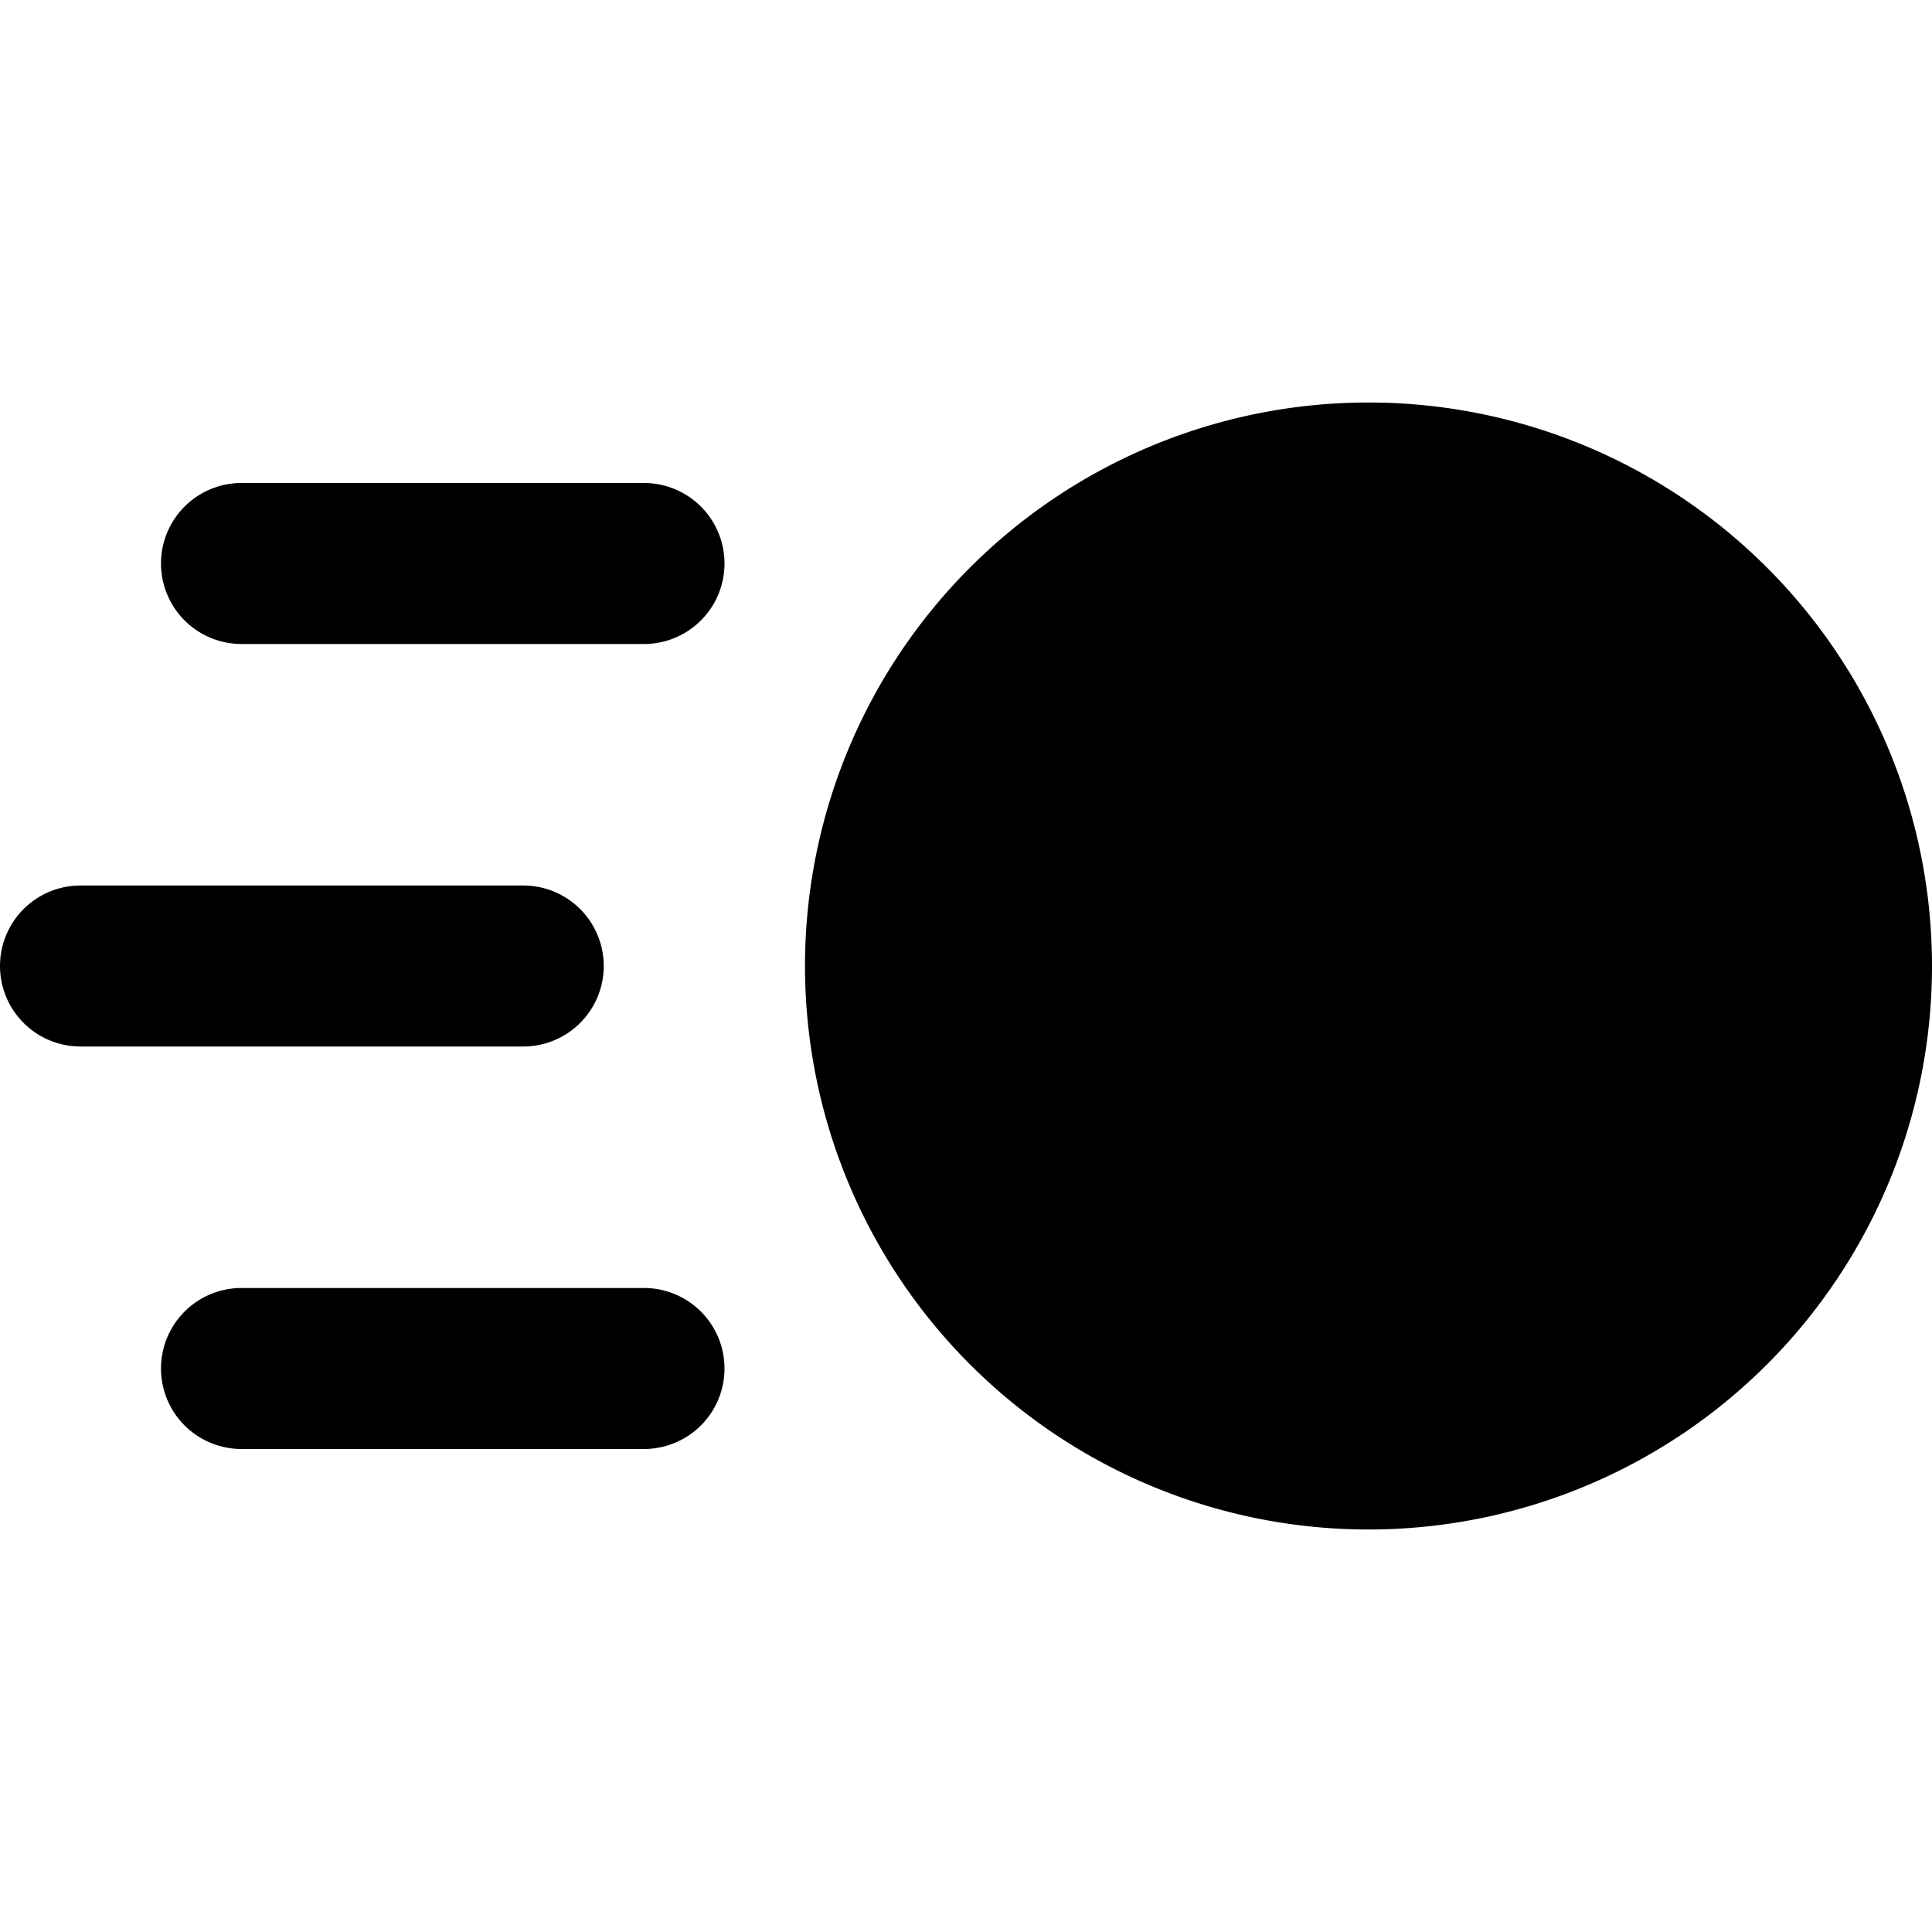
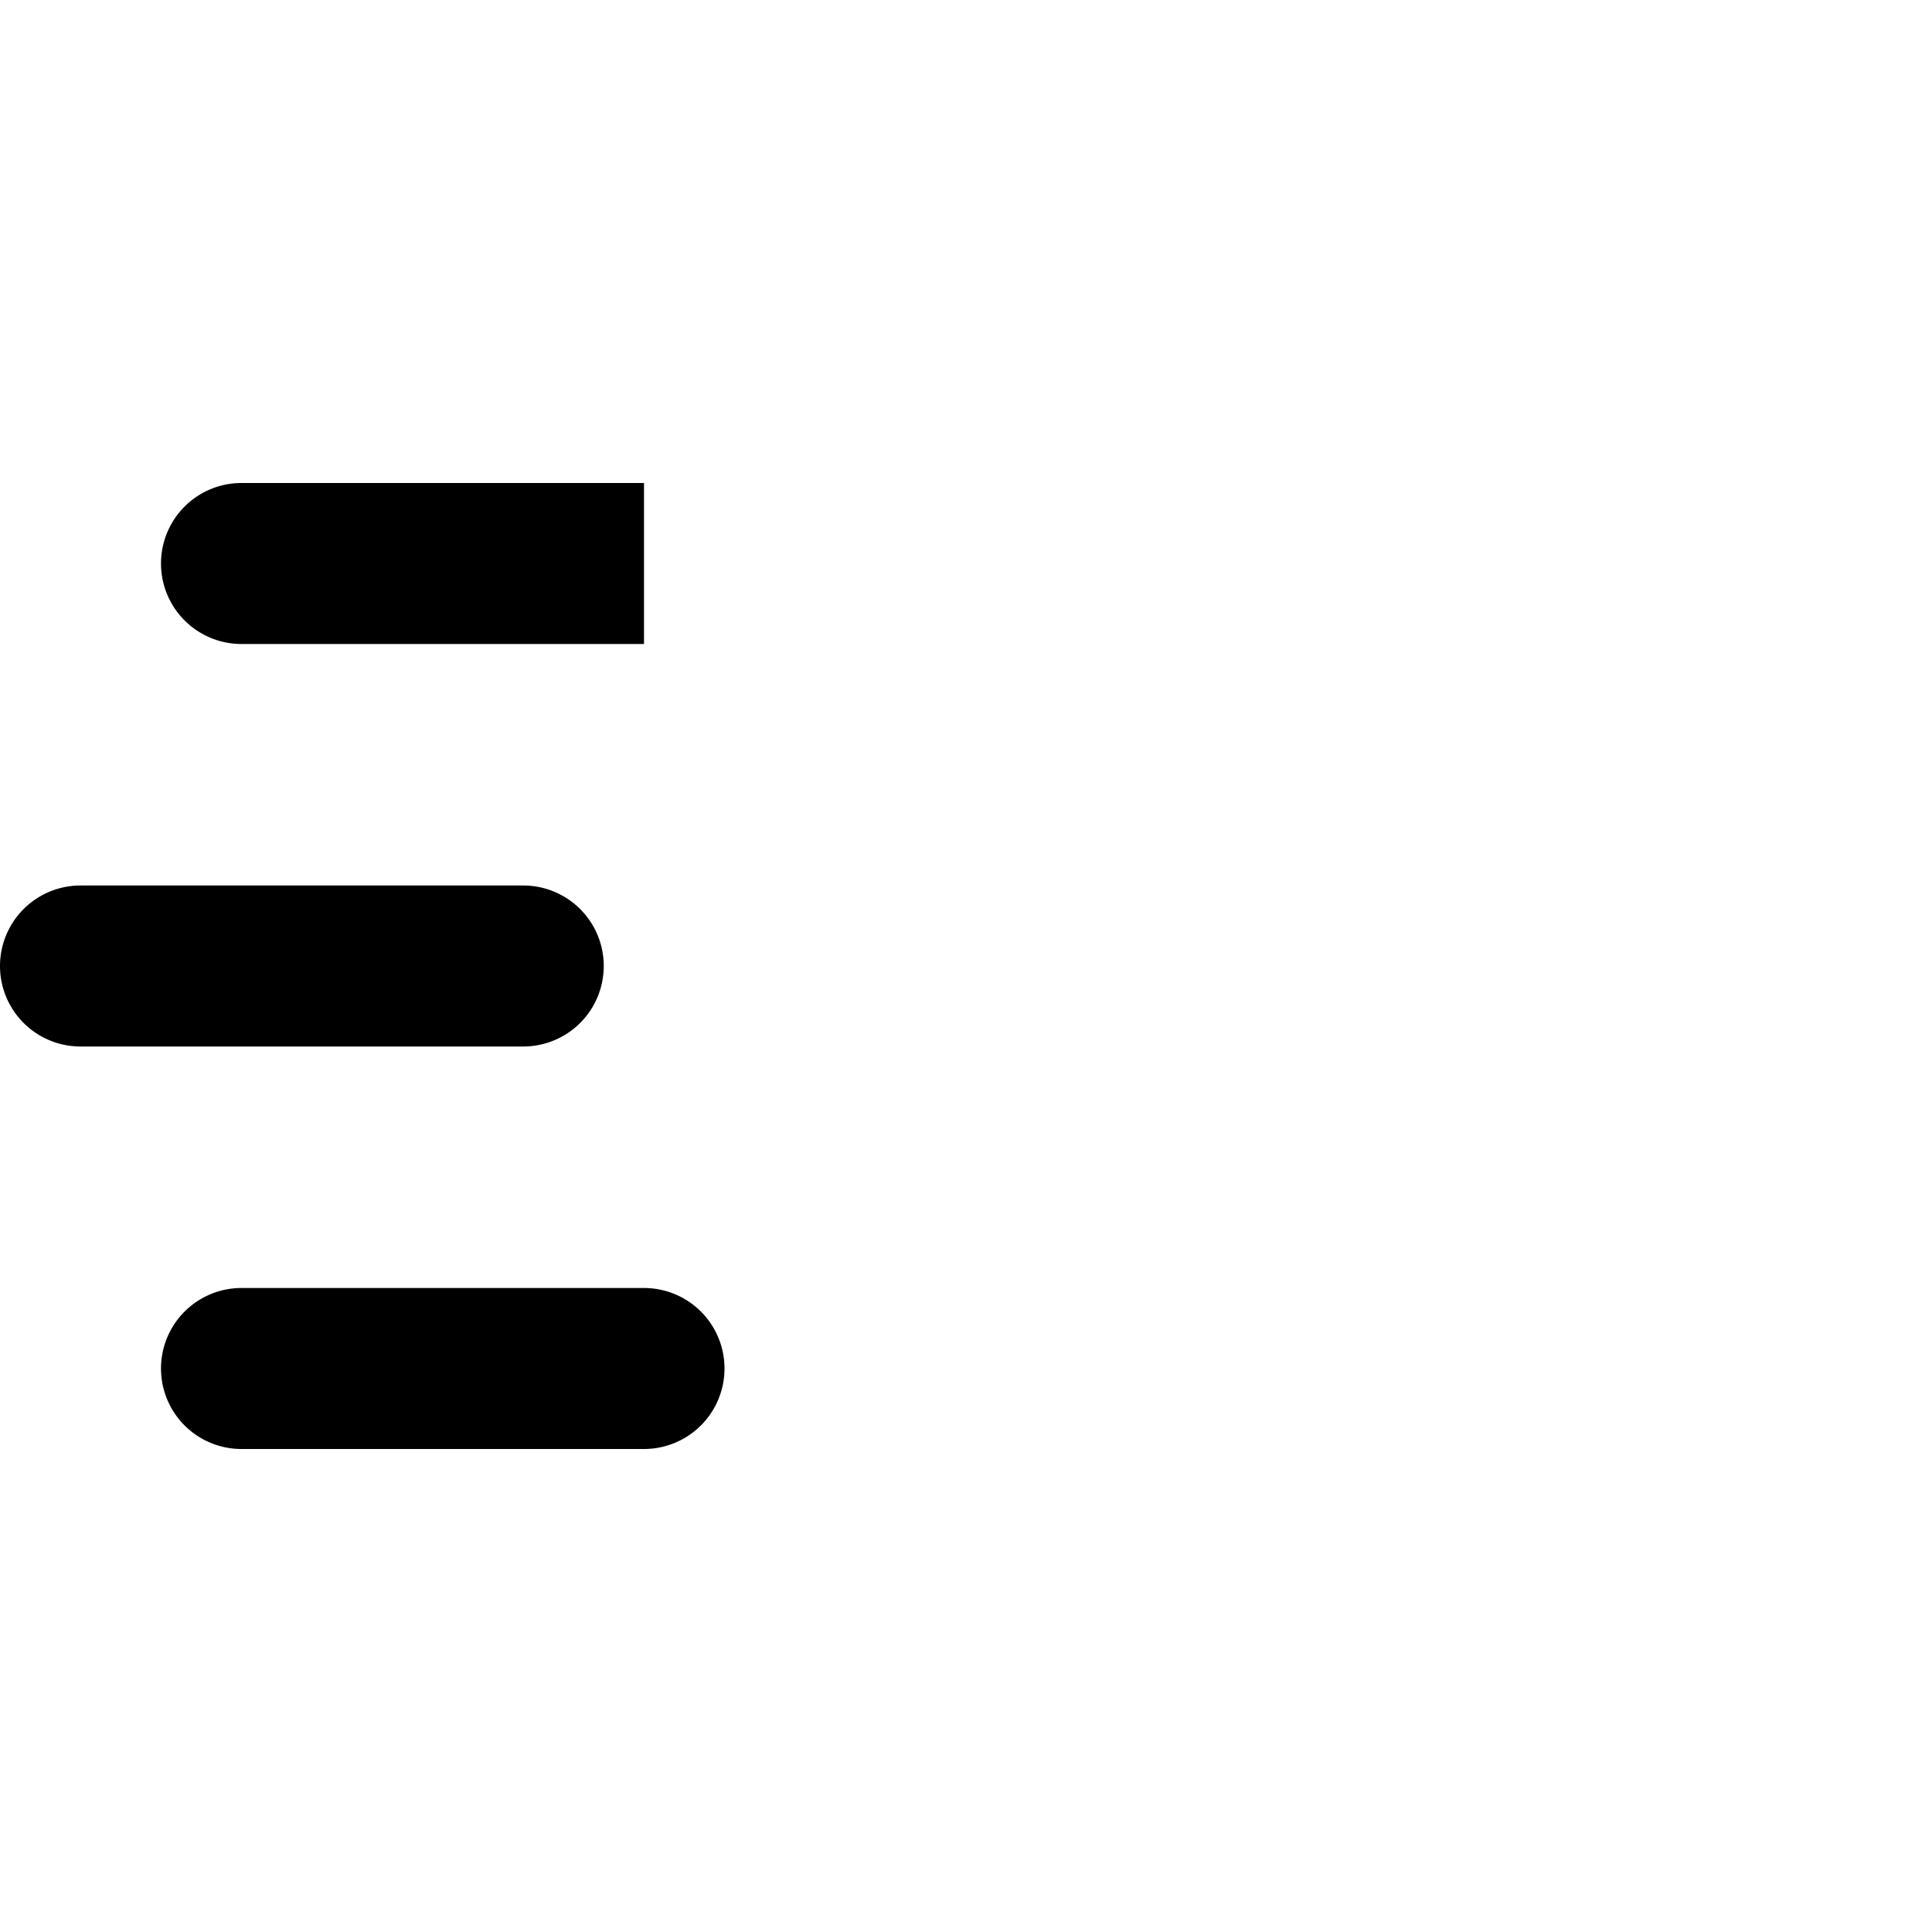
<svg xmlns="http://www.w3.org/2000/svg" viewBox="0 0 24 24">
  <g>
-     <path d="M10 12a7 7 0 1 0 14 0 7 7 0 1 0 -14 0" fill="#000000" stroke-width="1" />
    <path d="M7.5 12a1 1 0 0 0 -1 -1H1a1 1 0 0 0 0 2h5.5a1 1 0 0 0 1 -1Z" fill="#000000" stroke-width="1" />
-     <path d="M8 6H3a1 1 0 0 0 0 2h5a1 1 0 0 0 0 -2Z" fill="#000000" stroke-width="1" />
+     <path d="M8 6H3a1 1 0 0 0 0 2h5Z" fill="#000000" stroke-width="1" />
    <path d="M8 16H3a1 1 0 0 0 0 2h5a1 1 0 0 0 0 -2Z" fill="#000000" stroke-width="1" />
  </g>
</svg>